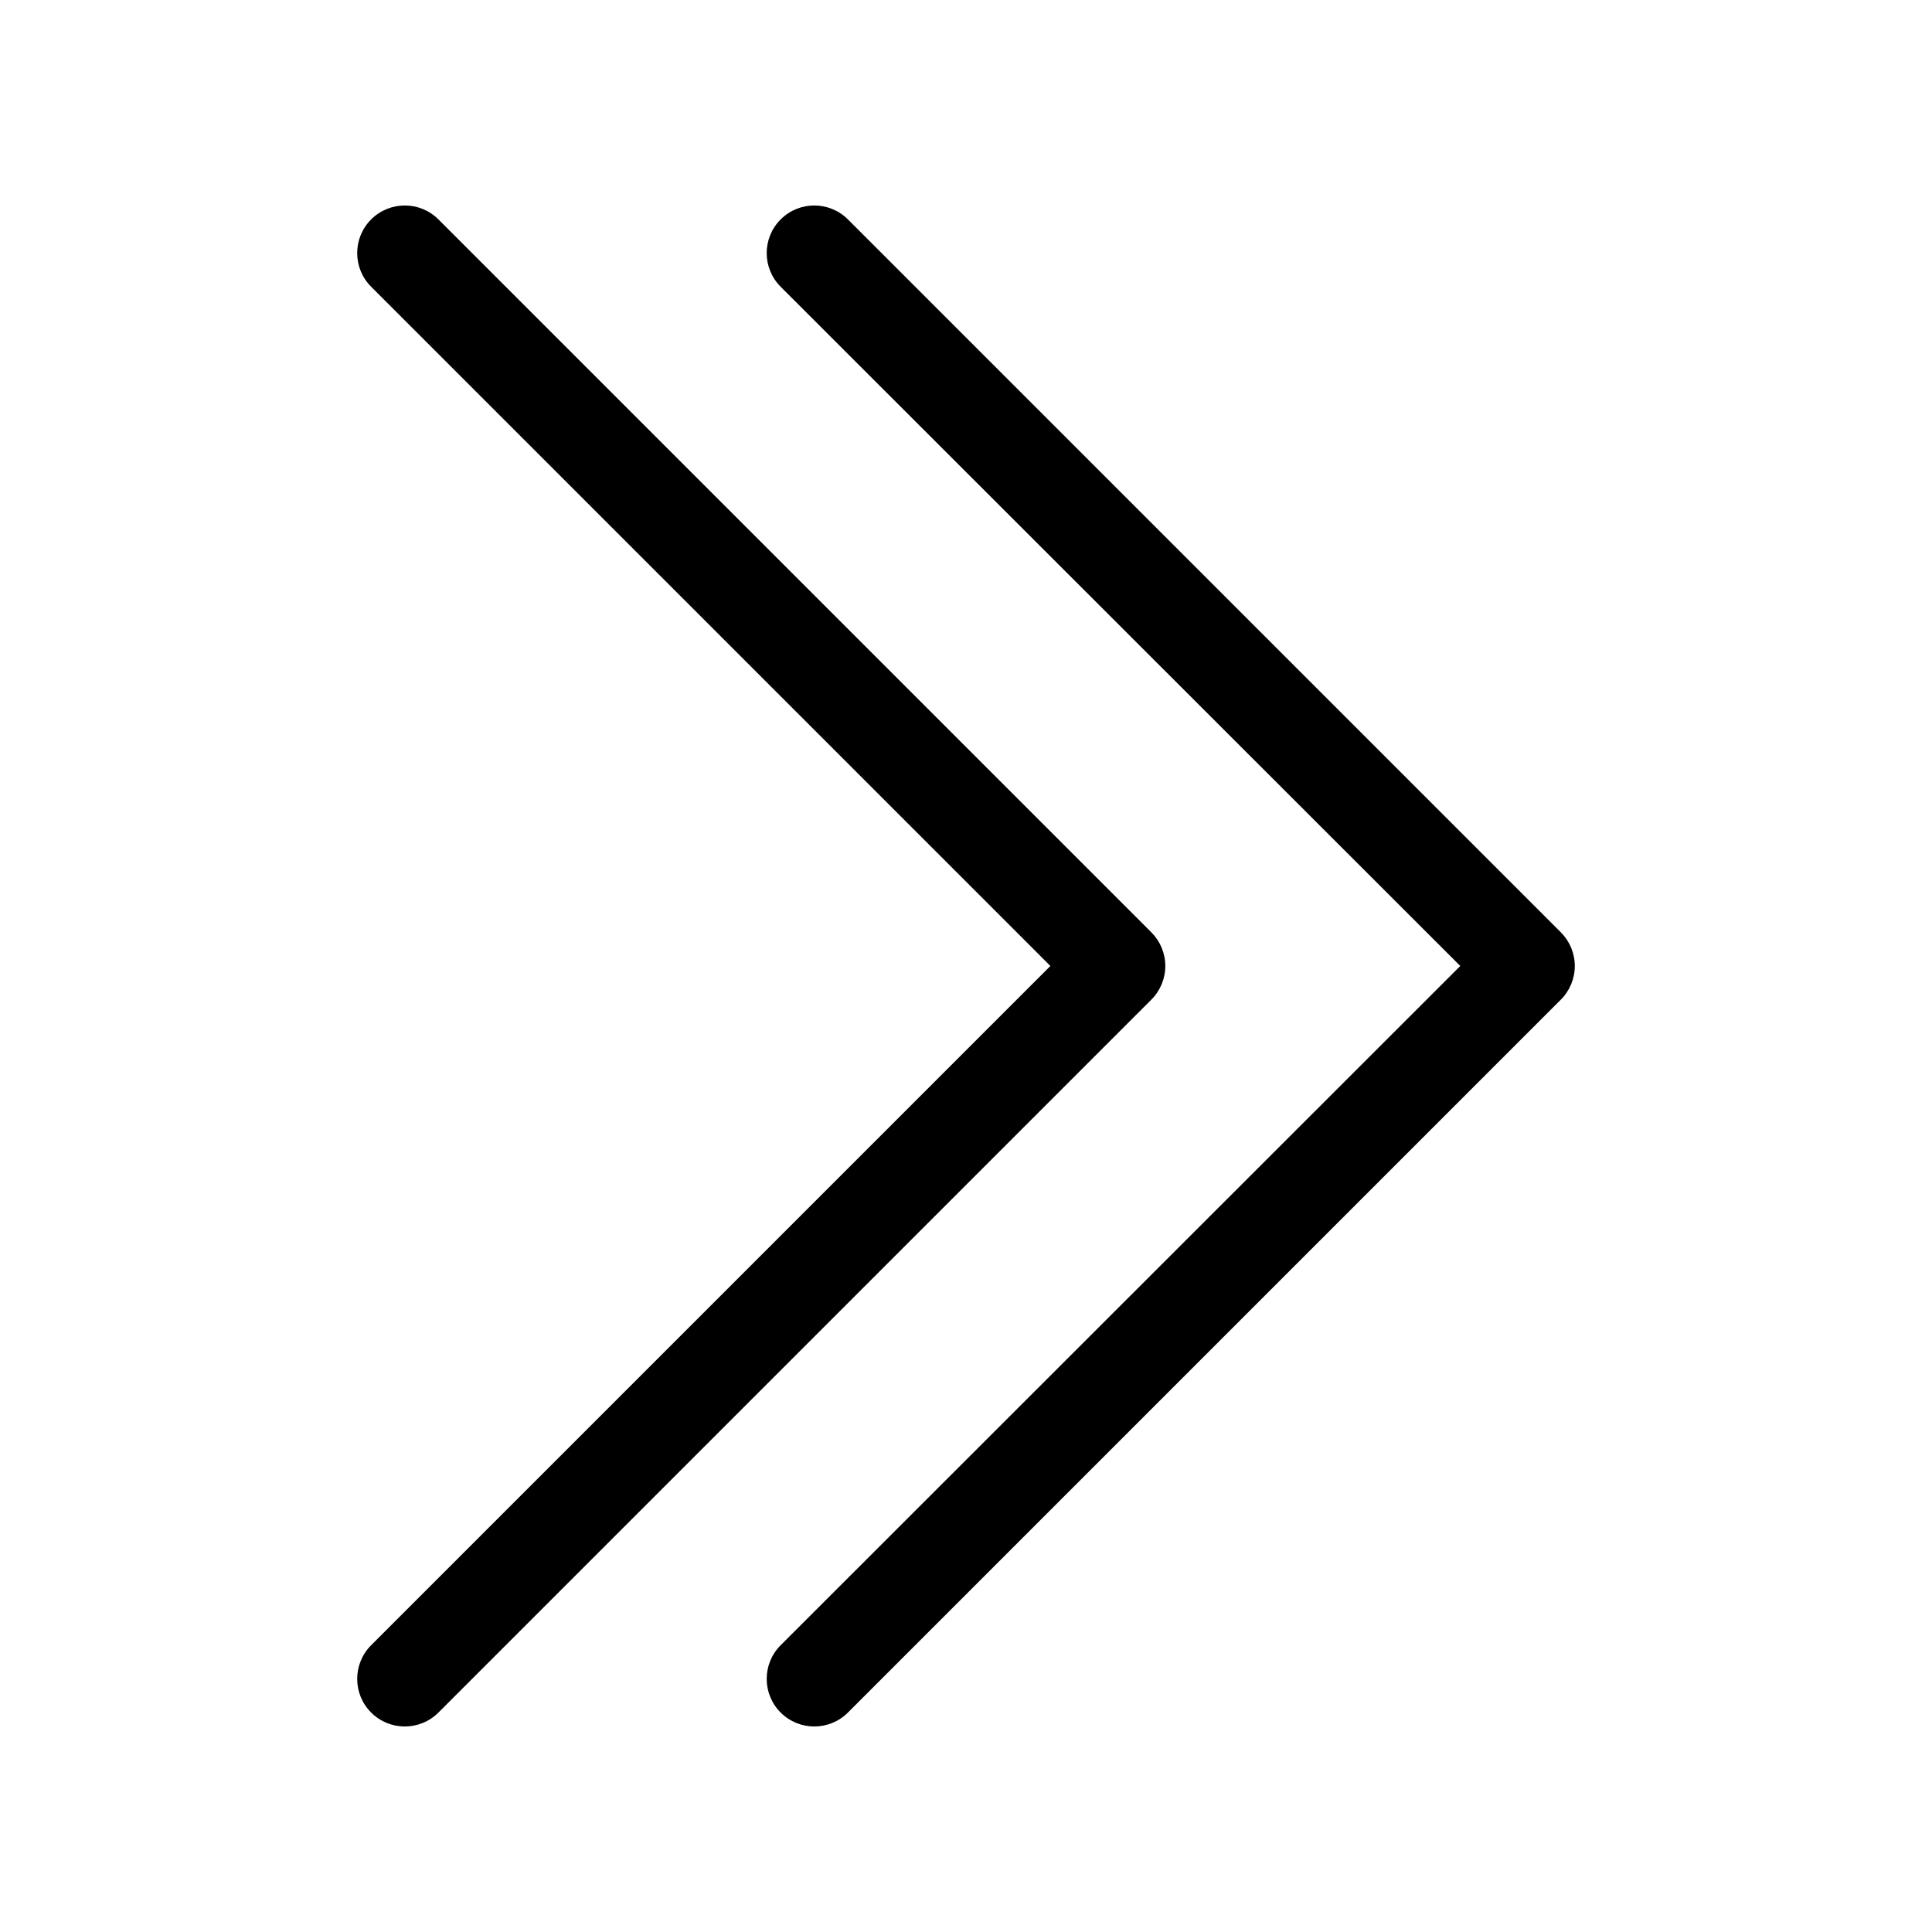
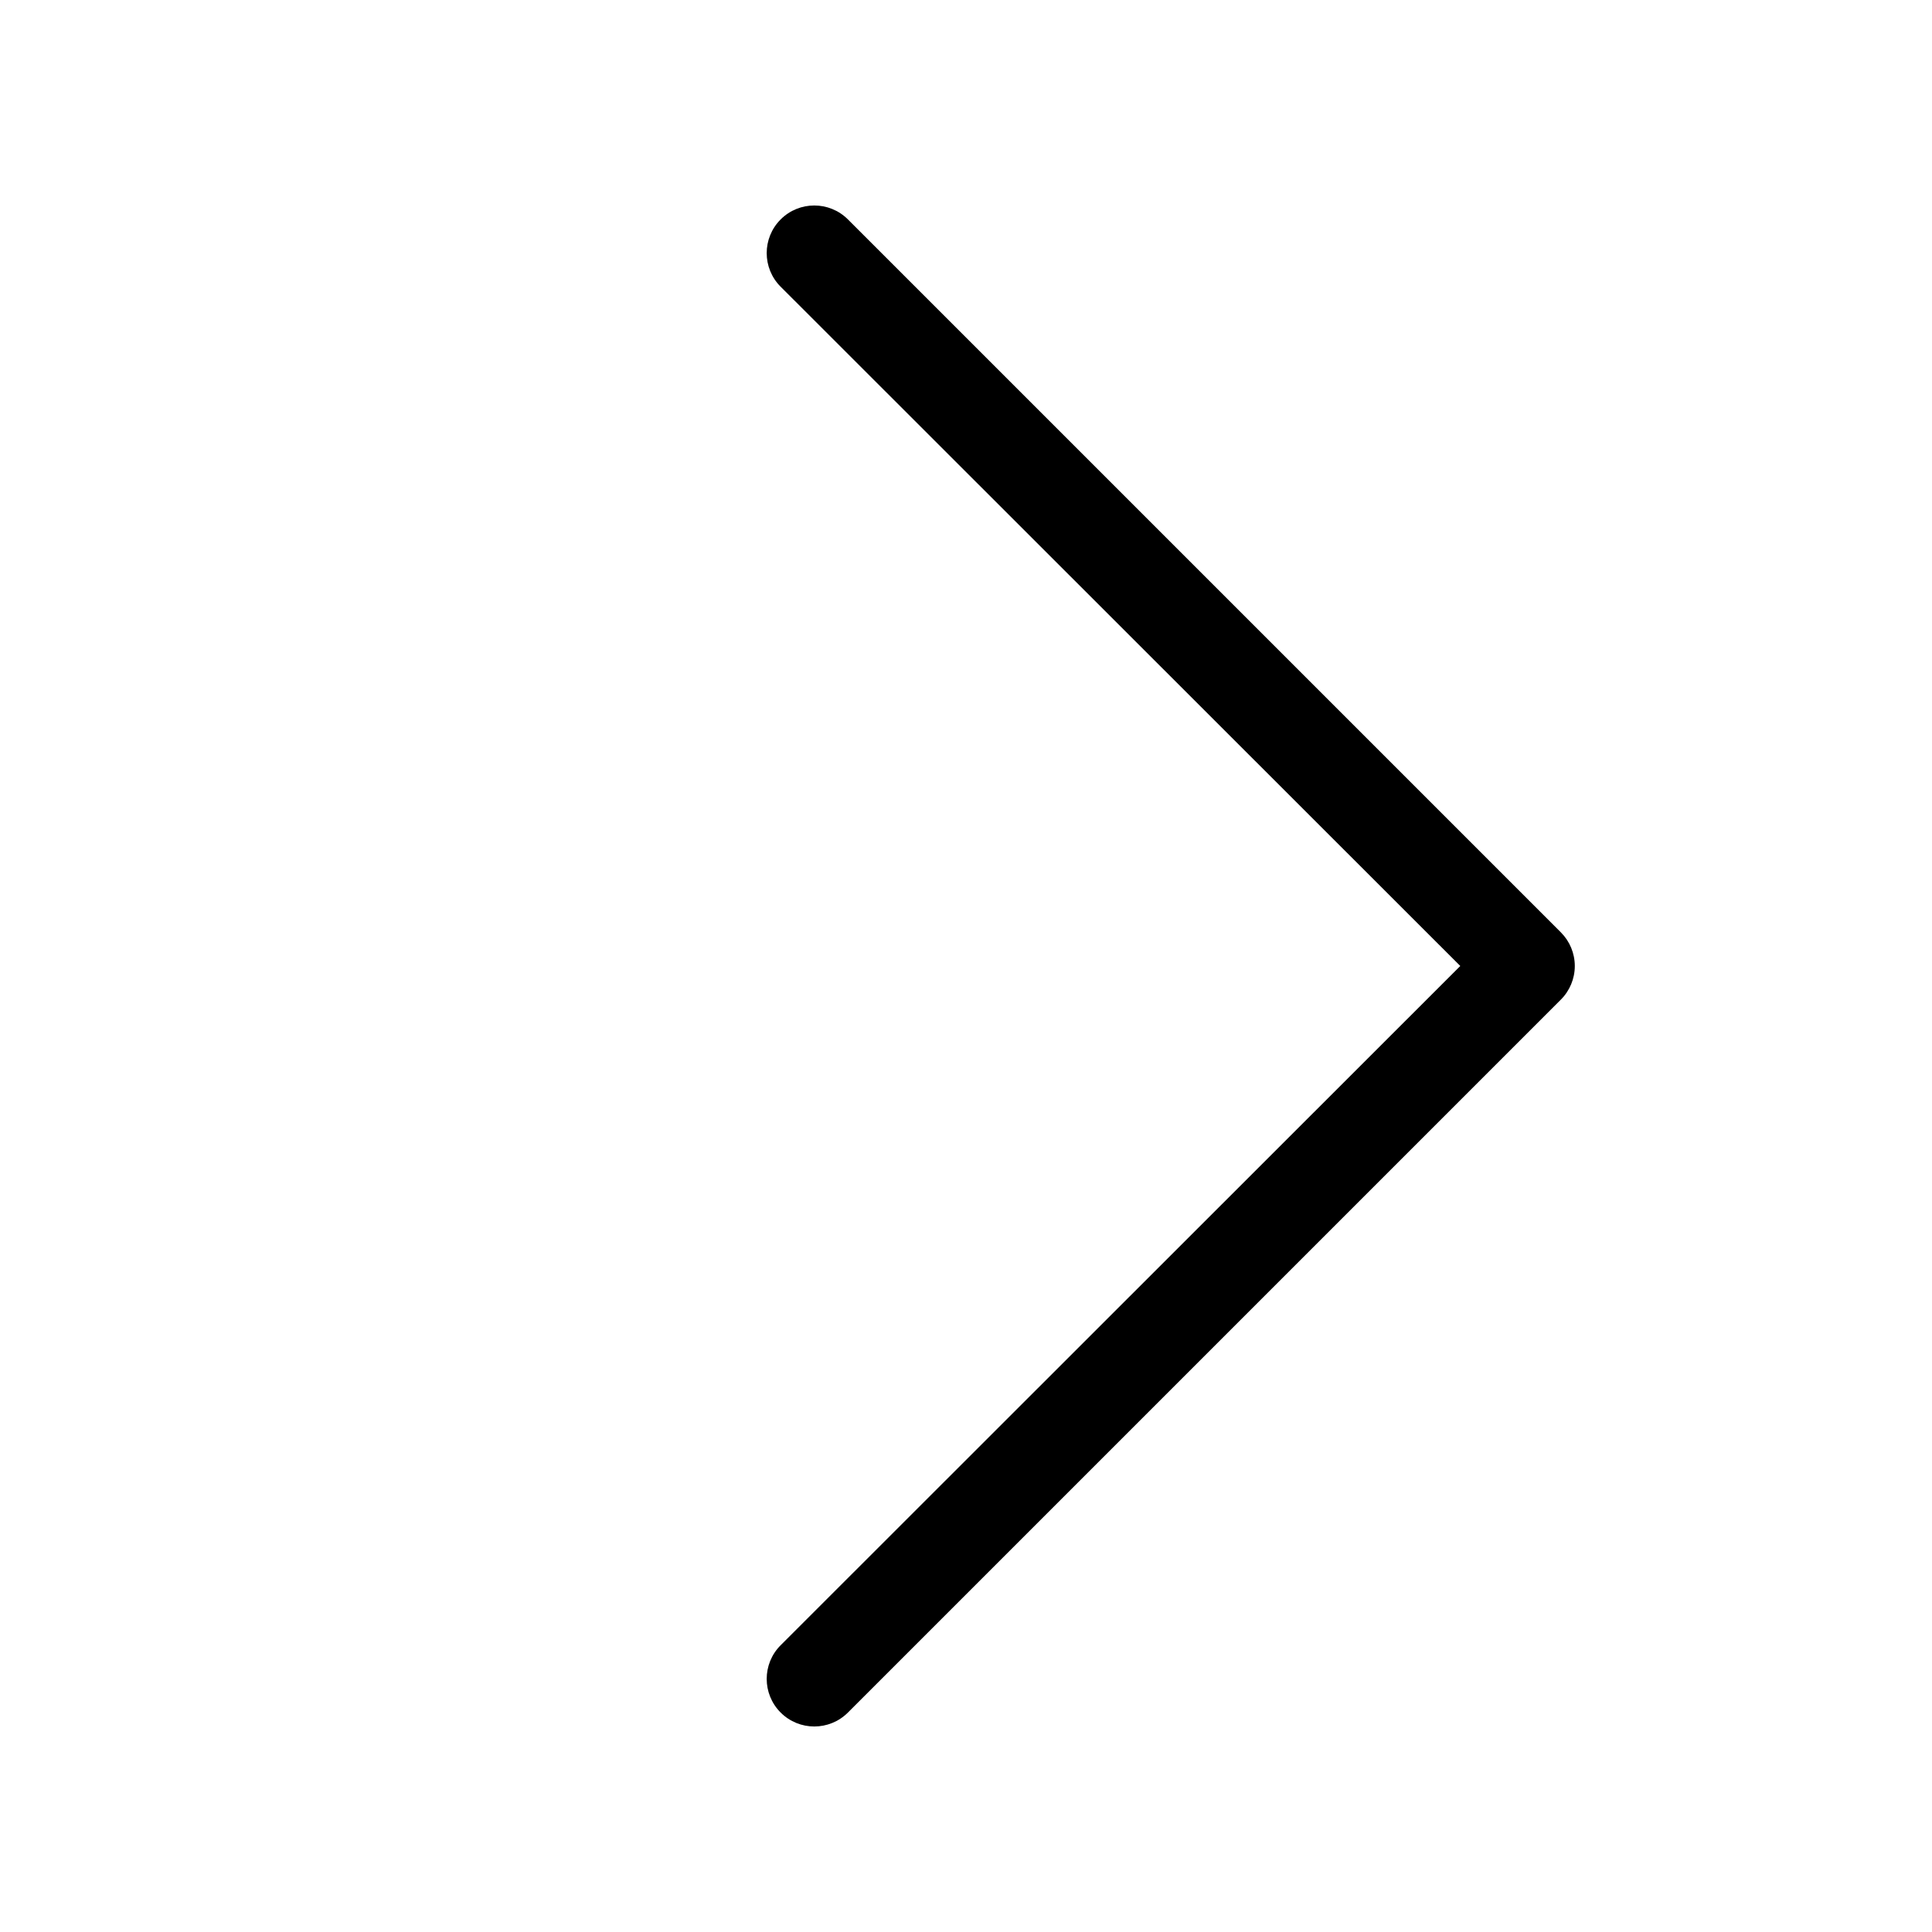
<svg xmlns="http://www.w3.org/2000/svg" fill="#000000" width="800px" height="800px" version="1.1" viewBox="144 144 512 512">
  <g>
-     <path d="m557.64 391.08-188.93-188.93c-4.926-4.926-12.91-4.926-17.832 0-4.926 4.926-4.926 12.91 0 17.836l180.11 180.01-180.11 180.01c-4.926 4.926-4.926 12.91 0 17.836 4.922 4.926 12.906 4.926 17.832 0l188.93-188.93c2.367-2.359 3.699-5.57 3.699-8.914 0-3.348-1.332-6.555-3.699-8.918z" />
-     <path d="m449.12 391.08-188.93-188.93c-4.926-4.926-12.91-4.926-17.836 0-4.926 4.926-4.926 12.91 0 17.836l180.01 180.01-180.01 180.01c-4.926 4.926-4.926 12.91 0 17.836s12.91 4.926 17.836 0l188.93-188.93c2.367-2.359 3.699-5.57 3.699-8.914 0-3.348-1.332-6.555-3.699-8.918z" />
+     <path d="m557.64 391.08-188.93-188.93c-4.926-4.926-12.91-4.926-17.832 0-4.926 4.926-4.926 12.91 0 17.836l180.11 180.01-180.11 180.01c-4.926 4.926-4.926 12.91 0 17.836 4.922 4.926 12.906 4.926 17.832 0l188.93-188.93c2.367-2.359 3.699-5.57 3.699-8.914 0-3.348-1.332-6.555-3.699-8.918" />
  </g>
</svg>